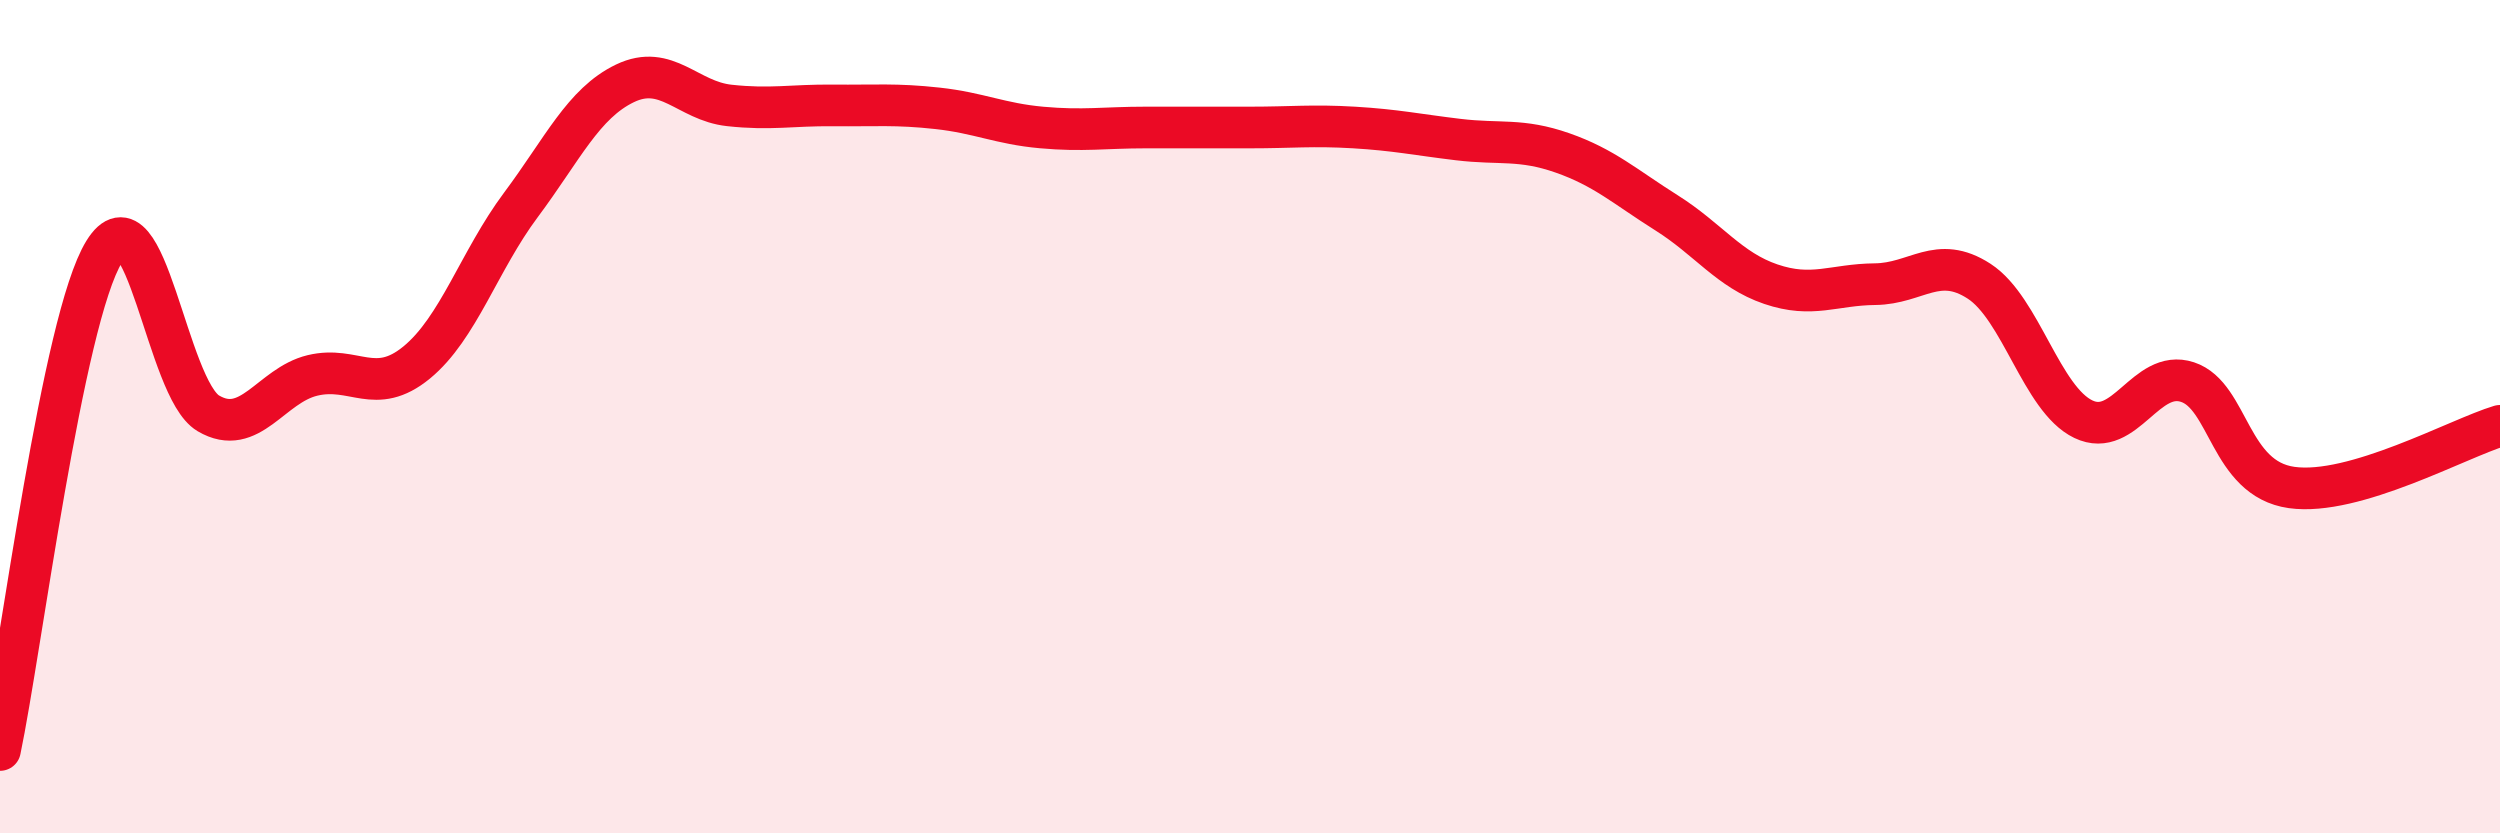
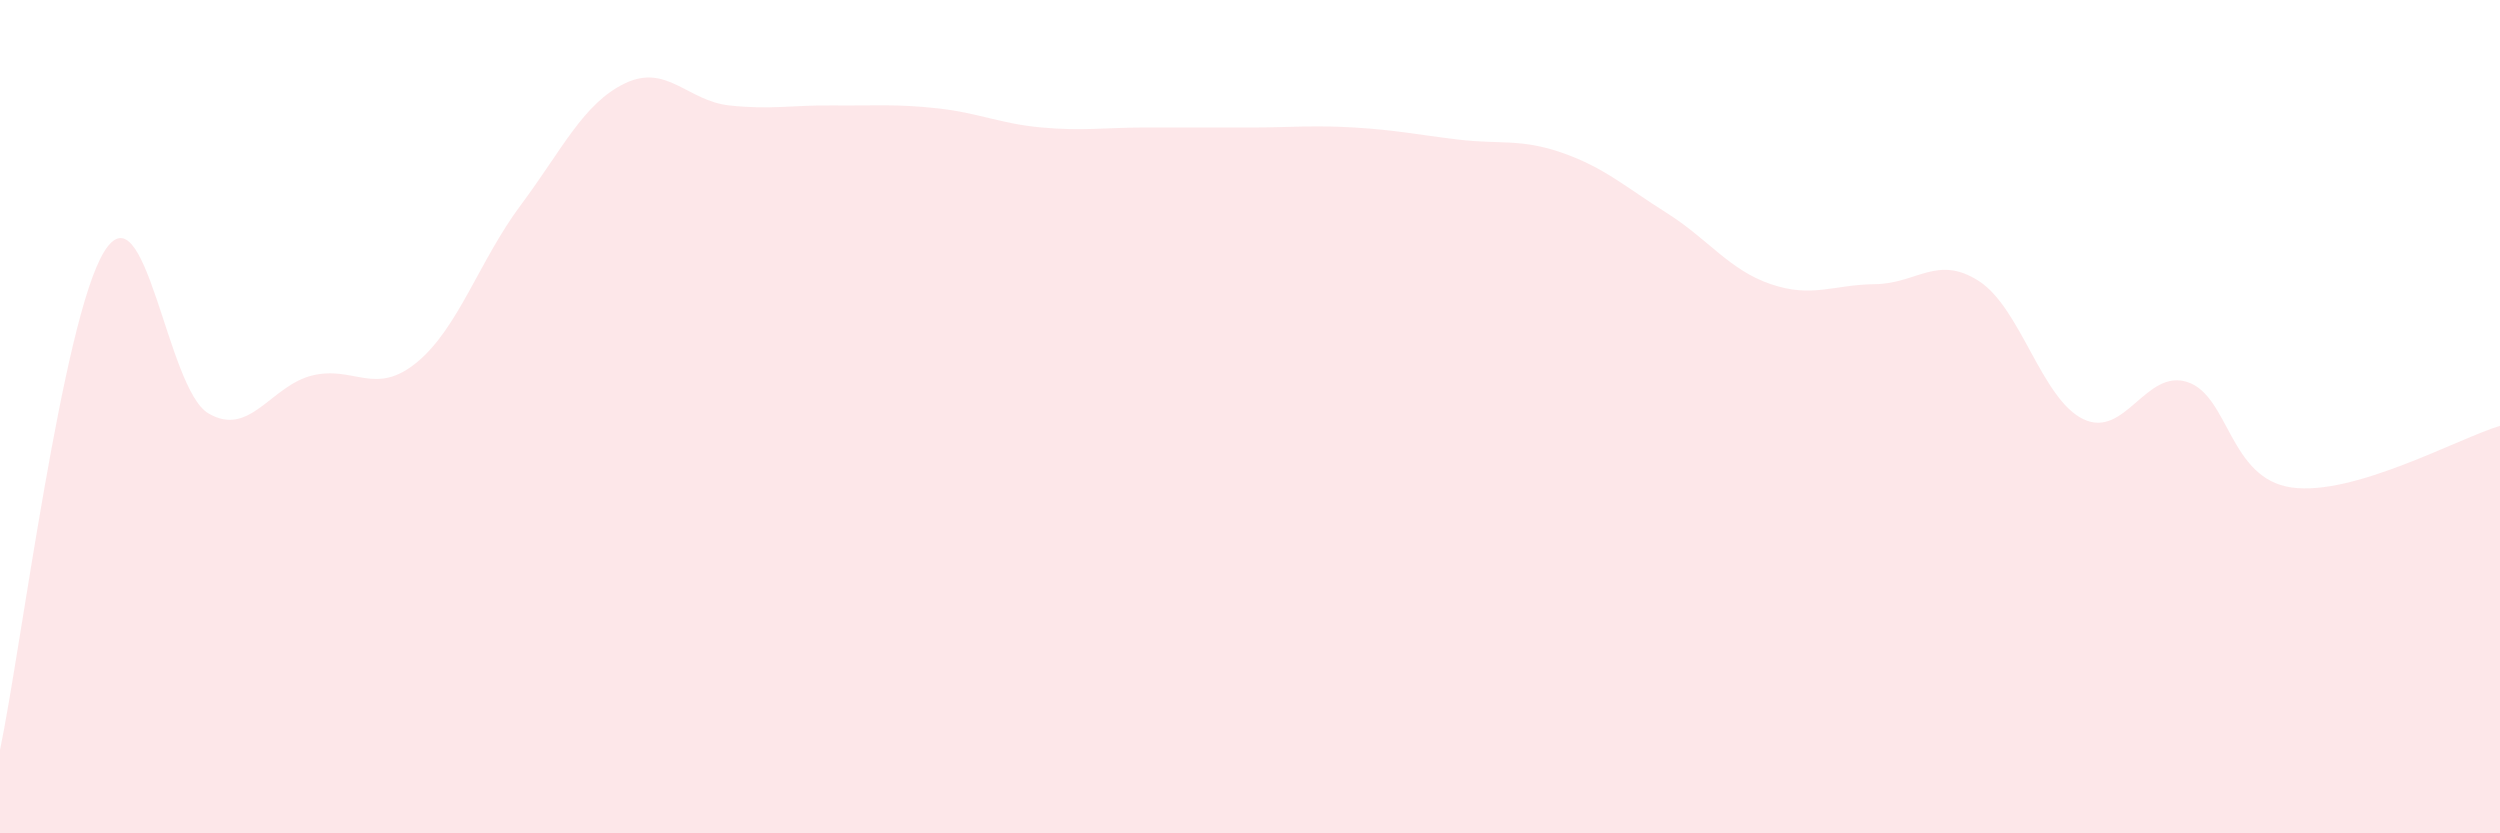
<svg xmlns="http://www.w3.org/2000/svg" width="60" height="20" viewBox="0 0 60 20">
  <path d="M 0,18 C 0.5,15.61 1.5,7.66 2.5,6.04 C 3.5,4.42 4,9.33 5,9.92 C 6,10.51 6.5,9.25 7.5,9.01 C 8.5,8.77 9,9.52 10,8.7 C 11,7.88 11.5,6.26 12.5,4.92 C 13.5,3.58 14,2.48 15,2 C 16,1.52 16.5,2.42 17.5,2.53 C 18.5,2.64 19,2.52 20,2.53 C 21,2.54 21.5,2.49 22.5,2.6 C 23.5,2.71 24,2.97 25,3.06 C 26,3.15 26.5,3.06 27.5,3.06 C 28.5,3.06 29,3.06 30,3.06 C 31,3.06 31.5,3 32.5,3.06 C 33.5,3.12 34,3.23 35,3.35 C 36,3.47 36.5,3.32 37.5,3.67 C 38.5,4.02 39,4.48 40,5.11 C 41,5.74 41.5,6.48 42.5,6.82 C 43.5,7.16 44,6.83 45,6.82 C 46,6.81 46.5,6.1 47.5,6.75 C 48.5,7.4 49,9.58 50,10.06 C 51,10.54 51.5,8.84 52.5,9.17 C 53.5,9.5 53.5,11.49 55,11.7 C 56.5,11.91 59,10.52 60,10.22L60 20L0 20Z" fill="#EB0A25" opacity="0.1" stroke-linecap="round" stroke-linejoin="round" />
-   <path d="M 0,18 C 0.5,15.61 1.5,7.66 2.5,6.04 C 3.5,4.42 4,9.33 5,9.92 C 6,10.51 6.5,9.25 7.5,9.01 C 8.5,8.77 9,9.52 10,8.7 C 11,7.88 11.5,6.26 12.5,4.92 C 13.5,3.58 14,2.48 15,2 C 16,1.52 16.5,2.42 17.5,2.53 C 18.5,2.64 19,2.52 20,2.53 C 21,2.54 21.5,2.49 22.5,2.6 C 23.5,2.71 24,2.97 25,3.06 C 26,3.15 26.5,3.06 27.5,3.06 C 28.5,3.06 29,3.06 30,3.06 C 31,3.06 31.5,3 32.5,3.06 C 33.5,3.12 34,3.23 35,3.35 C 36,3.47 36.5,3.32 37.5,3.67 C 38.5,4.02 39,4.48 40,5.11 C 41,5.74 41.5,6.48 42.5,6.82 C 43.5,7.16 44,6.83 45,6.82 C 46,6.81 46.5,6.1 47.5,6.75 C 48.5,7.4 49,9.58 50,10.06 C 51,10.54 51.5,8.84 52.5,9.17 C 53.5,9.5 53.5,11.49 55,11.7 C 56.5,11.91 59,10.52 60,10.22" stroke="#EB0A25" stroke-width="1" fill="none" stroke-linecap="round" stroke-linejoin="round" />
</svg>